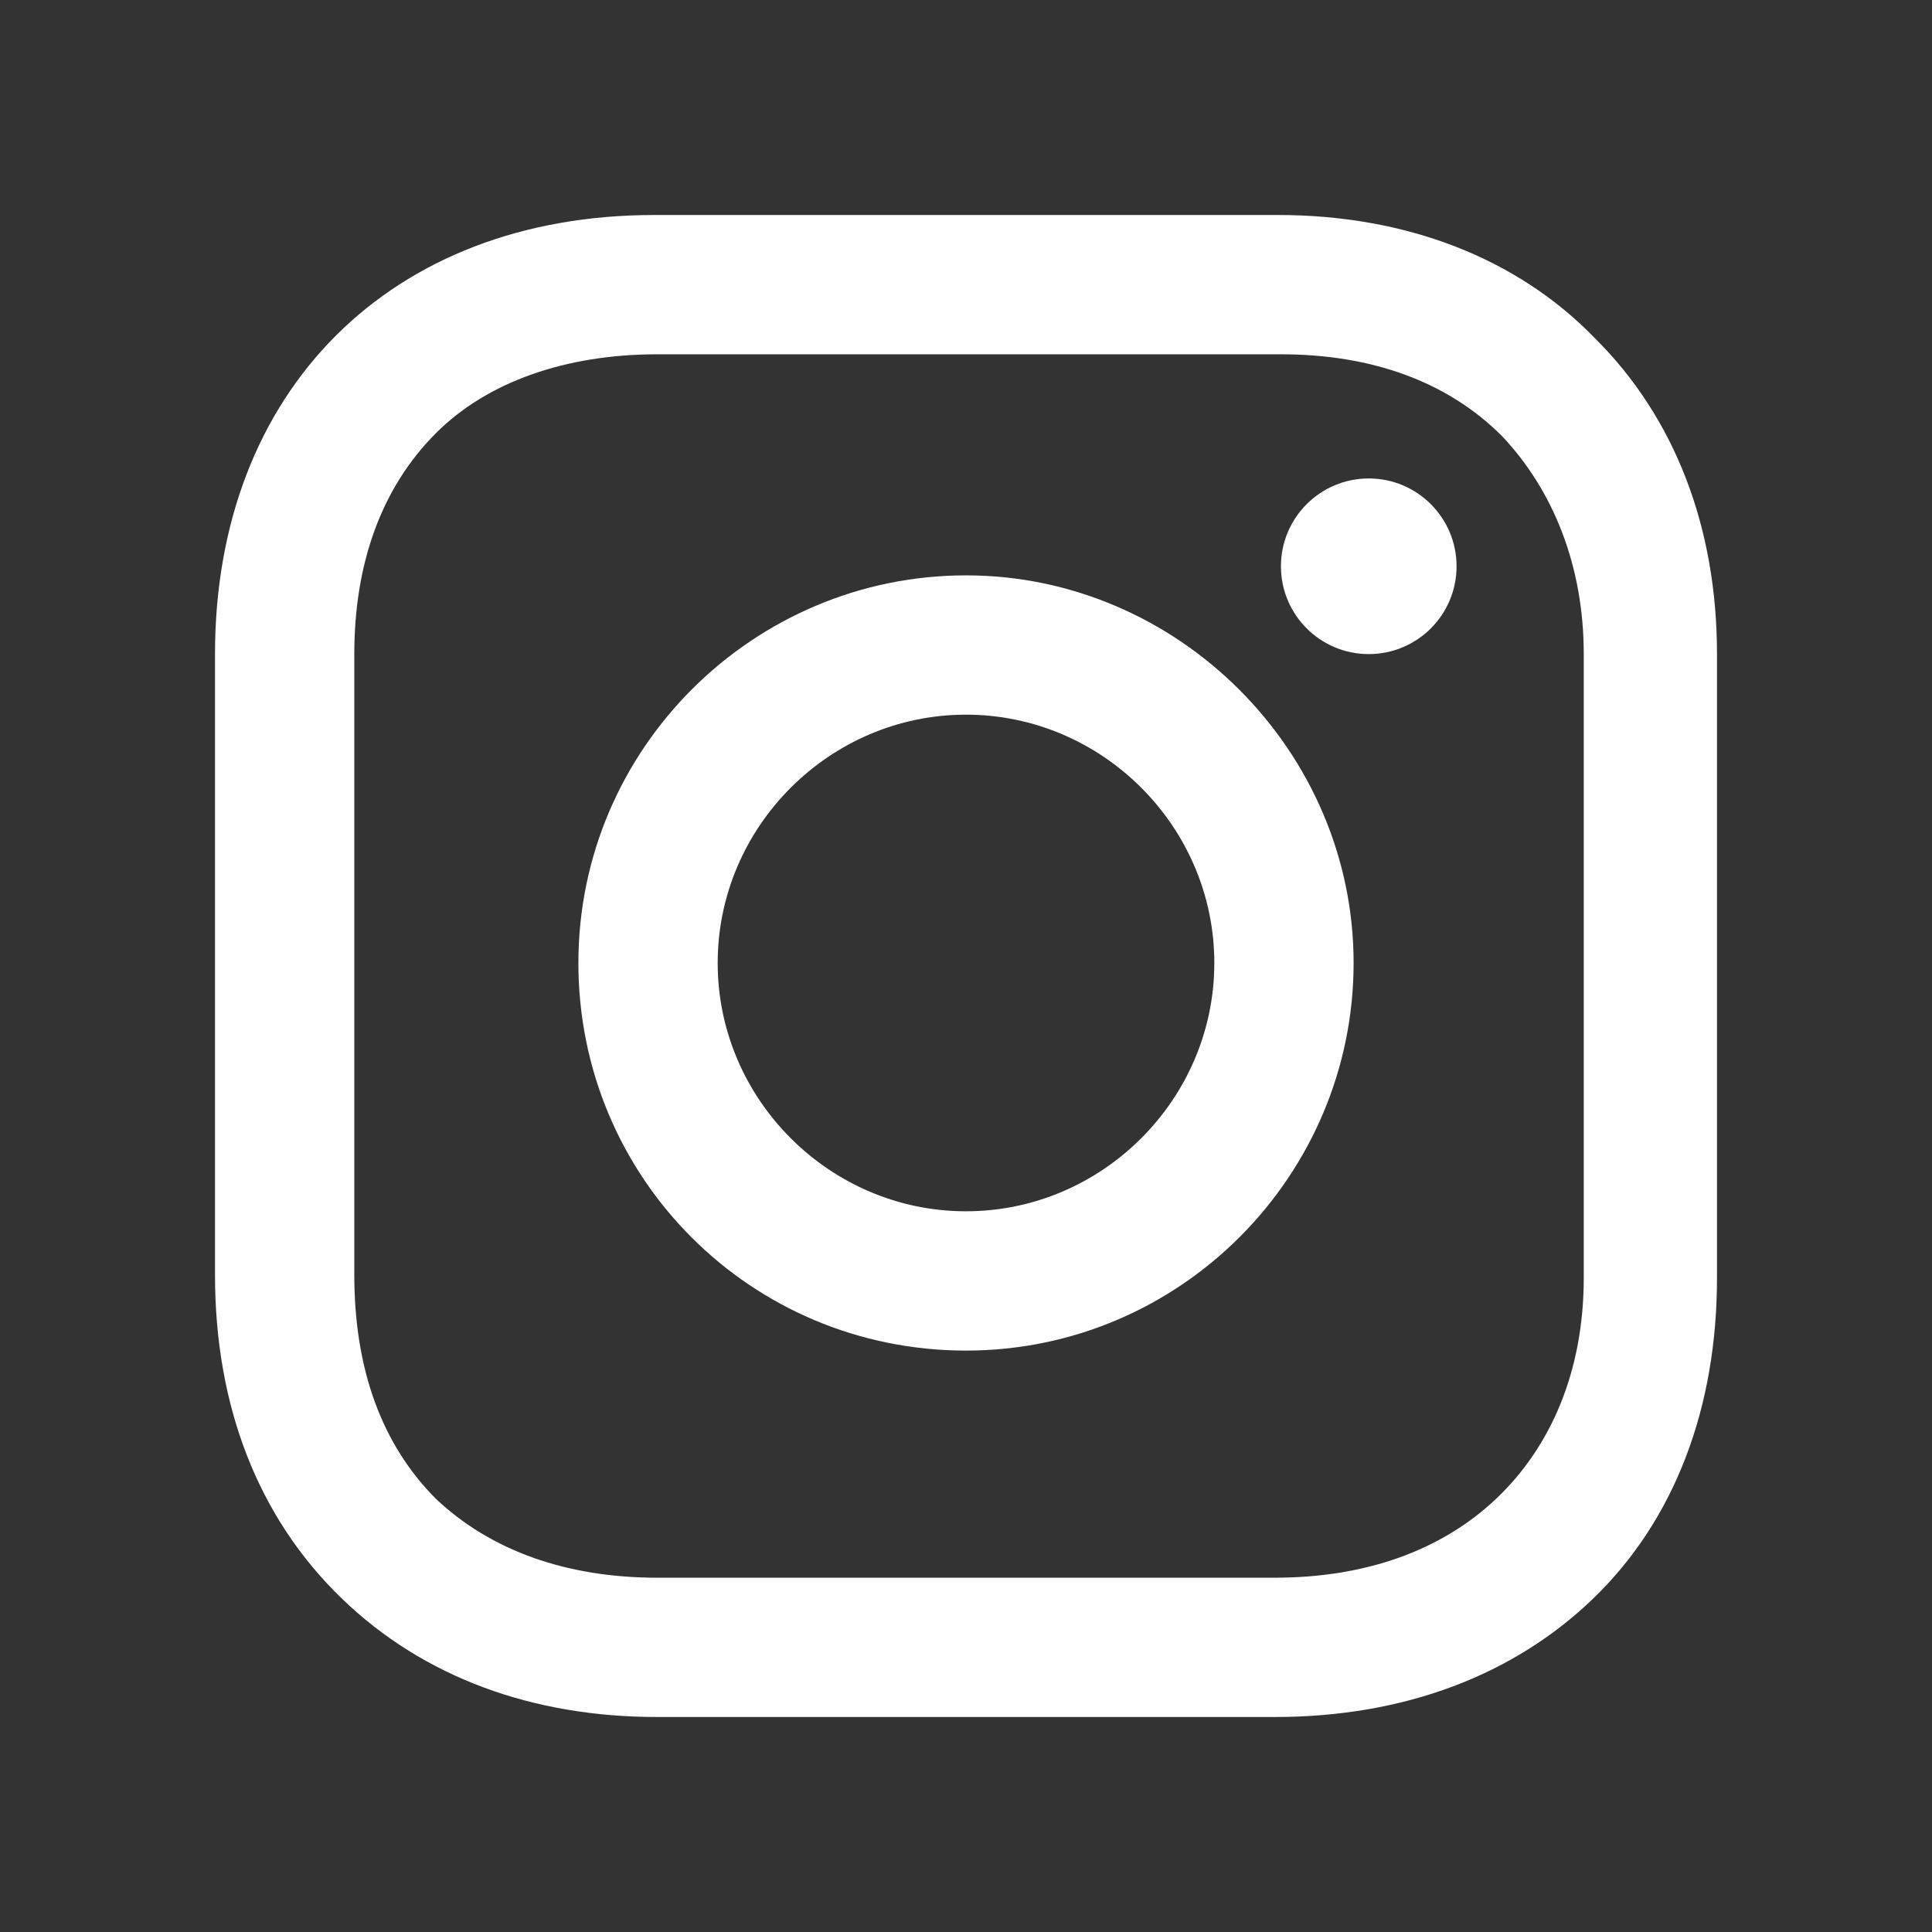
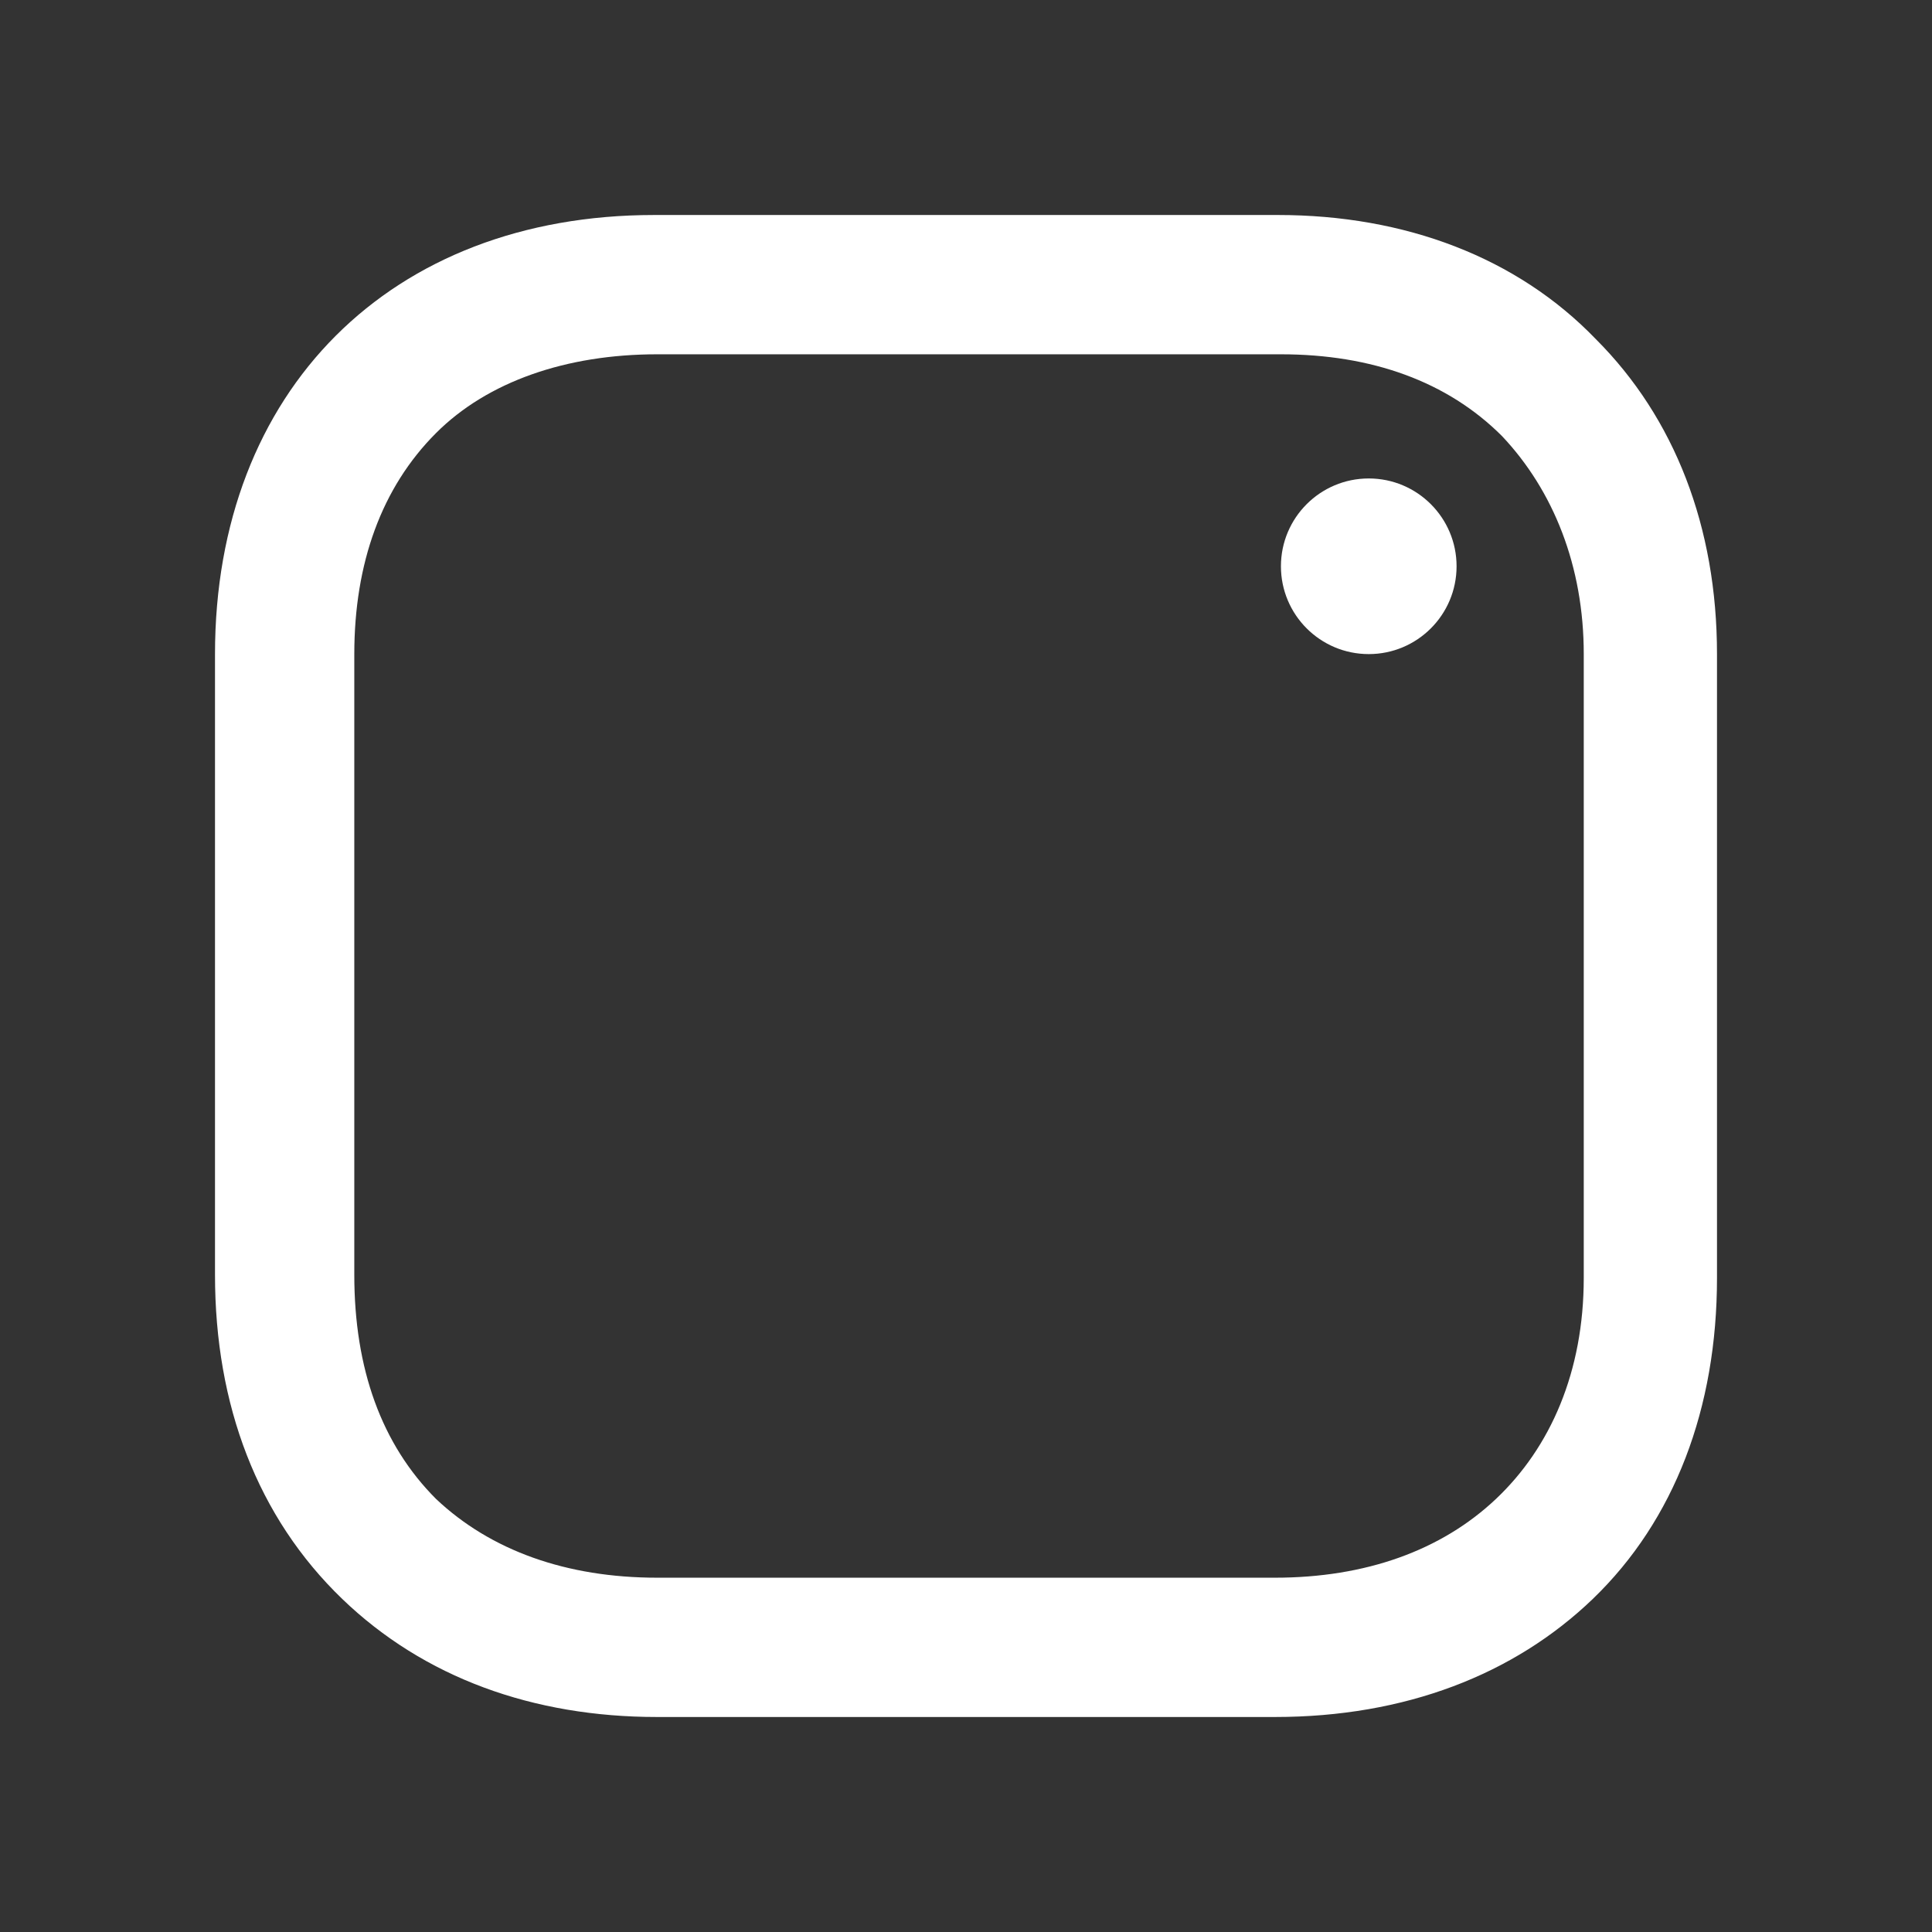
<svg xmlns="http://www.w3.org/2000/svg" version="1.1" viewBox="0 0 63.8 63.8">
  <rect x="0" y="0" width="63.8" height="63.8" fill="#333333" stroke="none" />
  <defs>
    <style type="text/css">
        	.svg_fill_white { fill: #fff; stroke-width: 0; }
        	.svg_fill_gold { fill: #bd9967; stroke-width: 0; }
			.svg_fill_black { fill: #000; stroke-width: 0; }
        	.svg_stroke_gold { fill: none; stroke: #bd9967; stroke-width: 2; stroke-linecap: round; stroke-linejoin: round; stroke-miterlimit: 10; }
        	.svg_special_undo { fill: #fff; stroke: #000; stroke-miterlimit: 10; stroke-width: 32px; }
    	</style>
  </defs>
-   <path class="svg_fill_white" d="M31.9,19c-7,0-12.8,5.7-12.8,12.8s5.7,12.8,12.8,12.8s12.8-5.8,12.8-12.8S38.9,19,31.9,19z M31.9,40  c-4.5,0-8.2-3.7-8.2-8.2s3.7-8.2,8.2-8.2s8.2,3.7,8.2,8.2S36.4,40,31.9,40z" />
  <circle class="svg_fill_white" cx="45.2" cy="18.7" r="2.9" />
  <path class="svg_fill_white" d="M52.7,11.2c-2.6-2.7-6.3-4.1-10.5-4.1H21.6c-8.7,0-14.5,5.8-14.5,14.5v20.5c0,4.3,1.4,8,4.2,10.7  c2.7,2.6,6.3,3.9,10.4,3.9h20.4c4.3,0,7.9-1.4,10.5-3.9c2.7-2.6,4.1-6.3,4.1-10.6V21.6C56.7,17.4,55.3,13.8,52.7,11.2z M52.3,42.2  c0,3.1-1.1,5.6-2.9,7.3s-4.3,2.6-7.3,2.6H21.7c-3,0-5.5-0.9-7.3-2.6c-1.8-1.8-2.7-4.3-2.7-7.4V21.6c0-3,0.9-5.5,2.7-7.3  c1.7-1.7,4.3-2.6,7.3-2.6h20.6c3,0,5.5,0.9,7.3,2.7c1.7,1.8,2.7,4.3,2.7,7.2V42.2L52.3,42.2z" />
</svg>